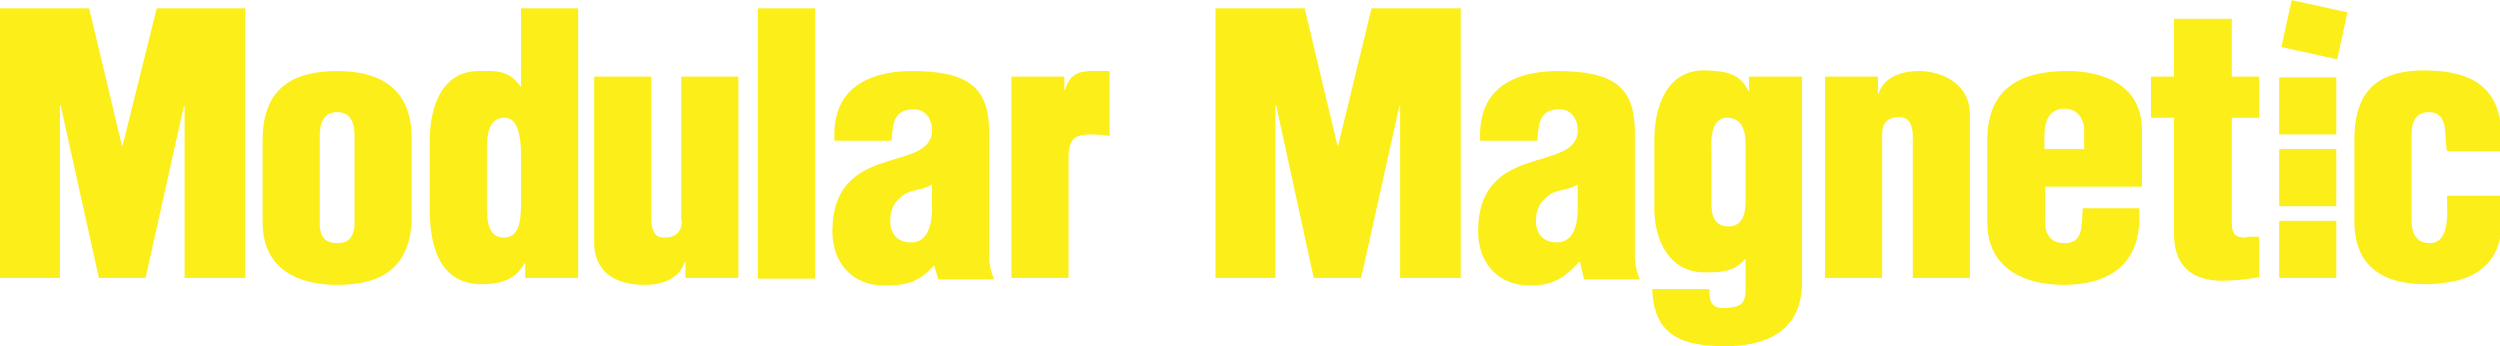
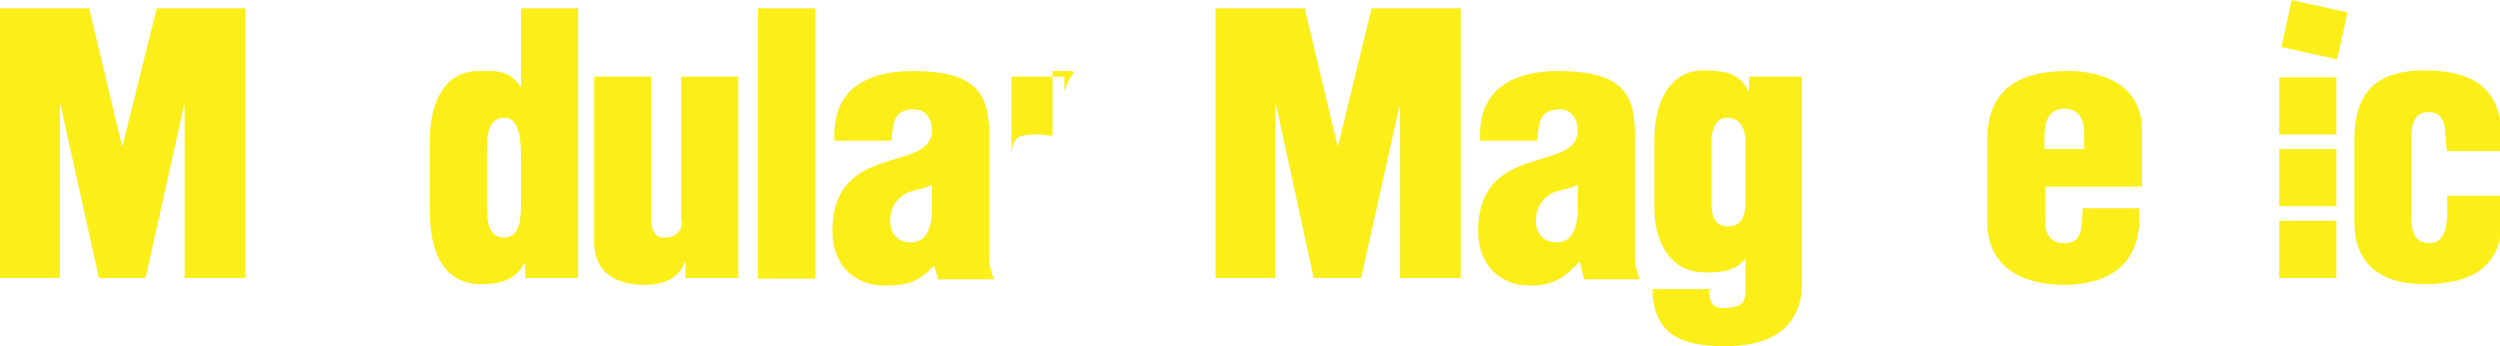
<svg xmlns="http://www.w3.org/2000/svg" version="1.0" id="Layer_1" x="0px" y="0px" viewBox="0 0 358.9 49.7" style="enable-background:new 0 0 358.9 49.7;" xml:space="preserve">
  <style type="text/css">
	.st0{fill:#FCEE18;}
</style>
  <g>
    <path class="st0" d="M74.8,12.4h-0.1c-1.7-2.5-3.8-2.2-6-2.2c-5.4,0-7,5.4-7,9.9v10c0,4.9,1.2,10.5,7.2,10.7c2.4,0,4.9-0.3,6.4-3   h0.1v2.1H83V1.2h-8.2V12.4z M74.8,29.1c0,2.8-0.3,5-2.5,5c-2.4,0-2.4-2.9-2.4-4.7V22c0-1.9-0.1-5.1,2.5-5.1c2-0.1,2.4,2.9,2.4,5.4   V29.1z" />
    <rect x="327.2" y="31.7" class="st0" width="8.2" height="8.2" />
    <path class="st0" d="M97.9,31.7c0,1.5-0.9,2.4-2.4,2.4c-1.6,0.1-1.9-1.1-2-2.4V11h-8.2v23.8c0,3.9,2.6,6.1,7.3,6.1   c2.6,0,5-1,5.7-3.3h0.1v2.3h7.6V11h-8.2V31.7z" />
    <rect x="327.2" y="21.4" class="st0" width="8.2" height="8.2" />
-     <path class="st0" d="M48.4,10.2c-6.4,0-10.7,2.5-10.7,9.9v11.8c0,6.6,4.9,9,10.7,9c6.3,0,10.3-2.4,10.7-9V20.1   C59.2,13.6,55.6,10.2,48.4,10.2z M50.9,32.4c-0.2,1.7-0.8,2.5-2.5,2.5c-1.7,0-2.4-0.9-2.5-2.5V19.5c0-1.9,0.6-3.4,2.5-3.4   c1.9,0,2.5,1.5,2.5,3.4V32.4z" />
    <rect x="327.2" y="11.1" class="st0" width="8.2" height="8.2" />
    <rect x="328.8" y="0.2" transform="matrix(0.214 -0.977 0.977 0.214 256.96 327.953)" class="st0" width="6.9" height="8.2" />
-     <path class="st0" d="M275.4,10.2c-2.6,0-5,1-5.7,3.2h-0.1V11h-7.6v28.9h8.2V19.2c0-1.5,0.8-2.3,2.2-2.4c1.6-0.1,2.1,1,2.2,2.4v20.7   h8.2V16.2C282.7,12.3,279.2,10.2,275.4,10.2z" />
    <path class="st0" d="M296.4,10.2c-6.4,0.1-11.1,2.5-11.1,9.9v11.8c0,6.6,5.2,9,11.1,9c7.1-0.1,11.2-3.5,10.7-11H299   c-0.2,2.4,0.2,5.2-2.9,5c-1.8-0.1-2.5-1.4-2.5-3v-5.1h13.9v-8.3C307.4,12.3,302.1,10.1,296.4,10.2z M299.2,21.4h-5.7v-1.9   c0-2,0.6-3.9,2.9-3.9c2.1,0,2.8,1.9,2.8,2.9V21.4z" />
    <path class="st0" d="M351.3,28.2c0,2.2,0.5,6.7-2.5,6.7c-2.1,0-2.6-1.6-2.6-3.4V19.6c0-1.9,0.4-3.5,2.5-3.5c1.2,0,1.9,0.6,2.2,1.8   c0.2,1.1,0.2,2.2,0.3,3.3l0.1,0.5h7.8c0.5-8-2.7-11.5-10.9-11.6c-6.4,0-10.2,2.5-10.2,9.9v11.8c0,6.6,4.3,9,10.2,9   c1.2,0,2-0.1,2.7-0.2c3.6-0.4,6.7-2,7.8-5.6c0.5-1.6,0.7-5.2,0.7-6.9H351.3z" />
    <path class="st0" d="M251.2,13.2h-0.1c-1.4-2.9-3.7-3-6.5-3.1c-5.4,0-7.1,5.4-7.1,9.9v10c0,4.4,2.1,9.1,7.2,9.1   c2.2,0,4.2,0,5.8-1.9h0.1v4.6c-0.1,1.9-0.8,2.2-2.5,2.4c-2.4,0.2-2.7-0.7-2.7-2.7h-8.2c0.2,6.7,4.3,8.2,10.5,8.2   c6.2,0,11-2.4,11-9.2V11h-7.6V13.2z M250.6,28.7c0,1.8-0.3,3.8-2.5,3.8c-1.9,0-2.4-1.5-2.4-3.1v-8.2c-0.1-1.5,0.1-4.3,2.2-4.3   c2.2,0,2.7,1.9,2.7,3.8V28.7z" />
-     <path class="st0" d="M320.3,2.7h-8.2V11h-3.3v5.9h3.3v16.7c0,4.4,2.4,6.7,6.9,6.7c1.8,0,3.5-0.2,5.3-0.5v-5.8   c-0.9,0-1.2-0.1-2.1,0.1c-1.1,0-1.8-0.4-1.8-2V16.9h3.9V11h-3.9V2.7z" />
    <path class="st0" d="M142,19c0-6.4-2.9-8.8-11.1-8.8c-3.3,0-6.1,0.7-8.2,2.3c-2,1.6-3.1,4.1-2.9,7.7h8.2c0.2-2.4,0.2-4.5,3.2-4.5   c1.7,0,2.6,1.4,2.6,3c0,3.1-3.6,3.5-7.1,4.7c-3.6,1.2-7.2,3.3-7.2,9.8c0,4.6,2.9,7.8,7.5,7.8c3.3,0,5-0.6,7.1-2.9l0.6,2h8   c-0.4-1-0.7-2.1-0.7-3.2V19z M133.8,30.4c-0.1,1.9-0.6,4.4-3,4.4c-2,0-3-1.3-3-3.1c0-2,0.9-3,1.9-3.7c1-0.8,2.5-0.6,4.1-1.5V30.4z" />
    <path class="st0" d="M234.7,19c0-6.4-2.9-8.8-11.1-8.8c-3.3,0-6.1,0.7-8.2,2.3c-2,1.6-3.1,4.1-2.9,7.7h8.2c0.2-2.4,0.2-4.5,3.2-4.5   c1.7,0,2.6,1.4,2.6,3c0,3.1-3.6,3.5-7.1,4.7c-3.6,1.2-7.2,3.3-7.2,9.8c0,4.6,2.9,7.8,7.5,7.8c3.3,0,5-1.2,7.1-3.5l0.6,2.6h8   c-0.4-1-0.7-2.1-0.7-3.2V19z M226.5,30.4c-0.1,1.9-0.6,4.4-3,4.4c-2,0-3-1.3-3-3.1c0-2,0.9-3,1.9-3.7c1-0.8,2.5-0.6,4.1-1.5V30.4z" />
    <rect x="108.8" y="1.2" class="st0" width="8.2" height="38.8" />
-     <path class="st0" d="M152.9,12.9h-0.1V11h-7.6v28.9h8.2V22.1c0.2-2.4,1.1-2.8,3.4-2.8c0.8,0,1.7,0.1,2.5,0.2v-9.3   C155.8,10.2,153.8,9.8,152.9,12.9z" />
+     <path class="st0" d="M152.9,12.9h-0.1V11h-7.6v28.9V22.1c0.2-2.4,1.1-2.8,3.4-2.8c0.8,0,1.7,0.1,2.5,0.2v-9.3   C155.8,10.2,153.8,9.8,152.9,12.9z" />
    <polygon class="st0" points="192.1,20.9 192,20.9 187.3,1.2 174.5,1.2 174.5,39.9 183.1,39.9 183.1,15.1 183.2,15.1 188.6,39.9    195.4,39.9 200.9,15.2 201,15.2 201,39.9 209.7,39.9 209.7,1.2 196.9,1.2  " />
    <polygon class="st0" points="17.6,20.9 17.5,20.9 12.8,1.2 0,1.2 0,39.9 8.6,39.9 8.6,15.1 8.7,15.1 14.2,39.9 20.9,39.9    26.4,15.2 26.5,15.2 26.5,39.9 35.2,39.9 35.2,1.2 22.5,1.2  " />
  </g>
</svg>